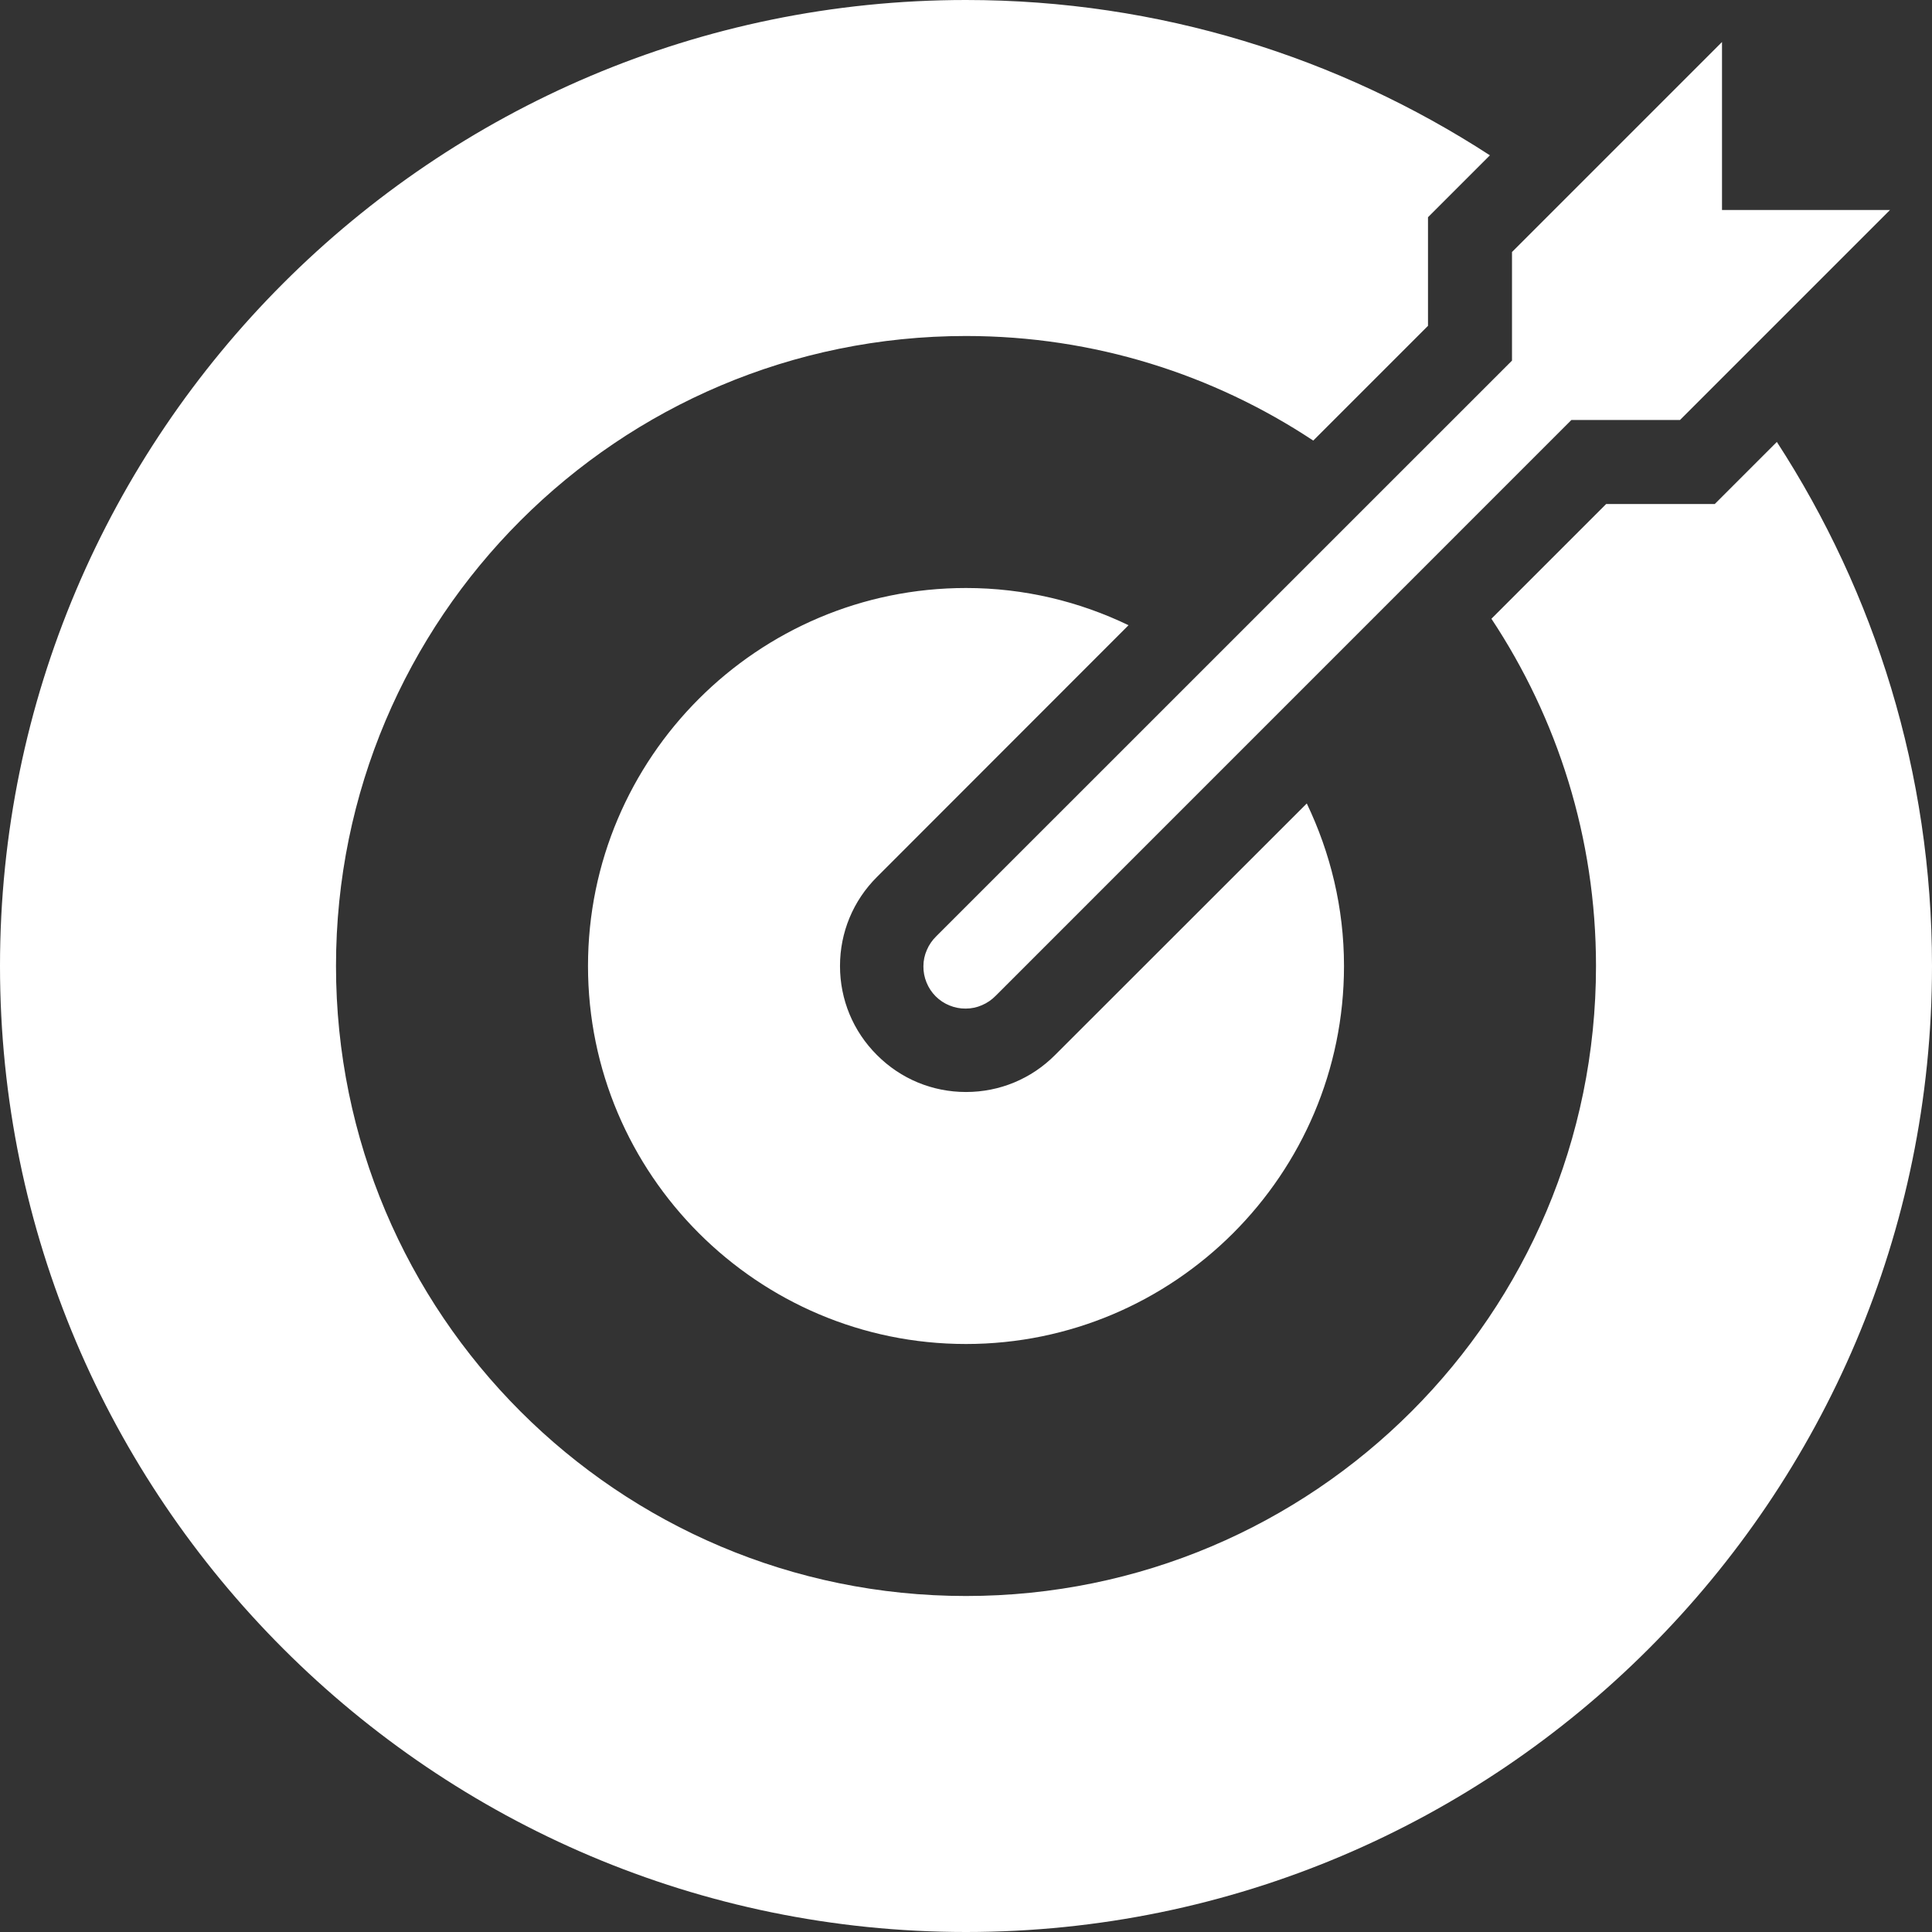
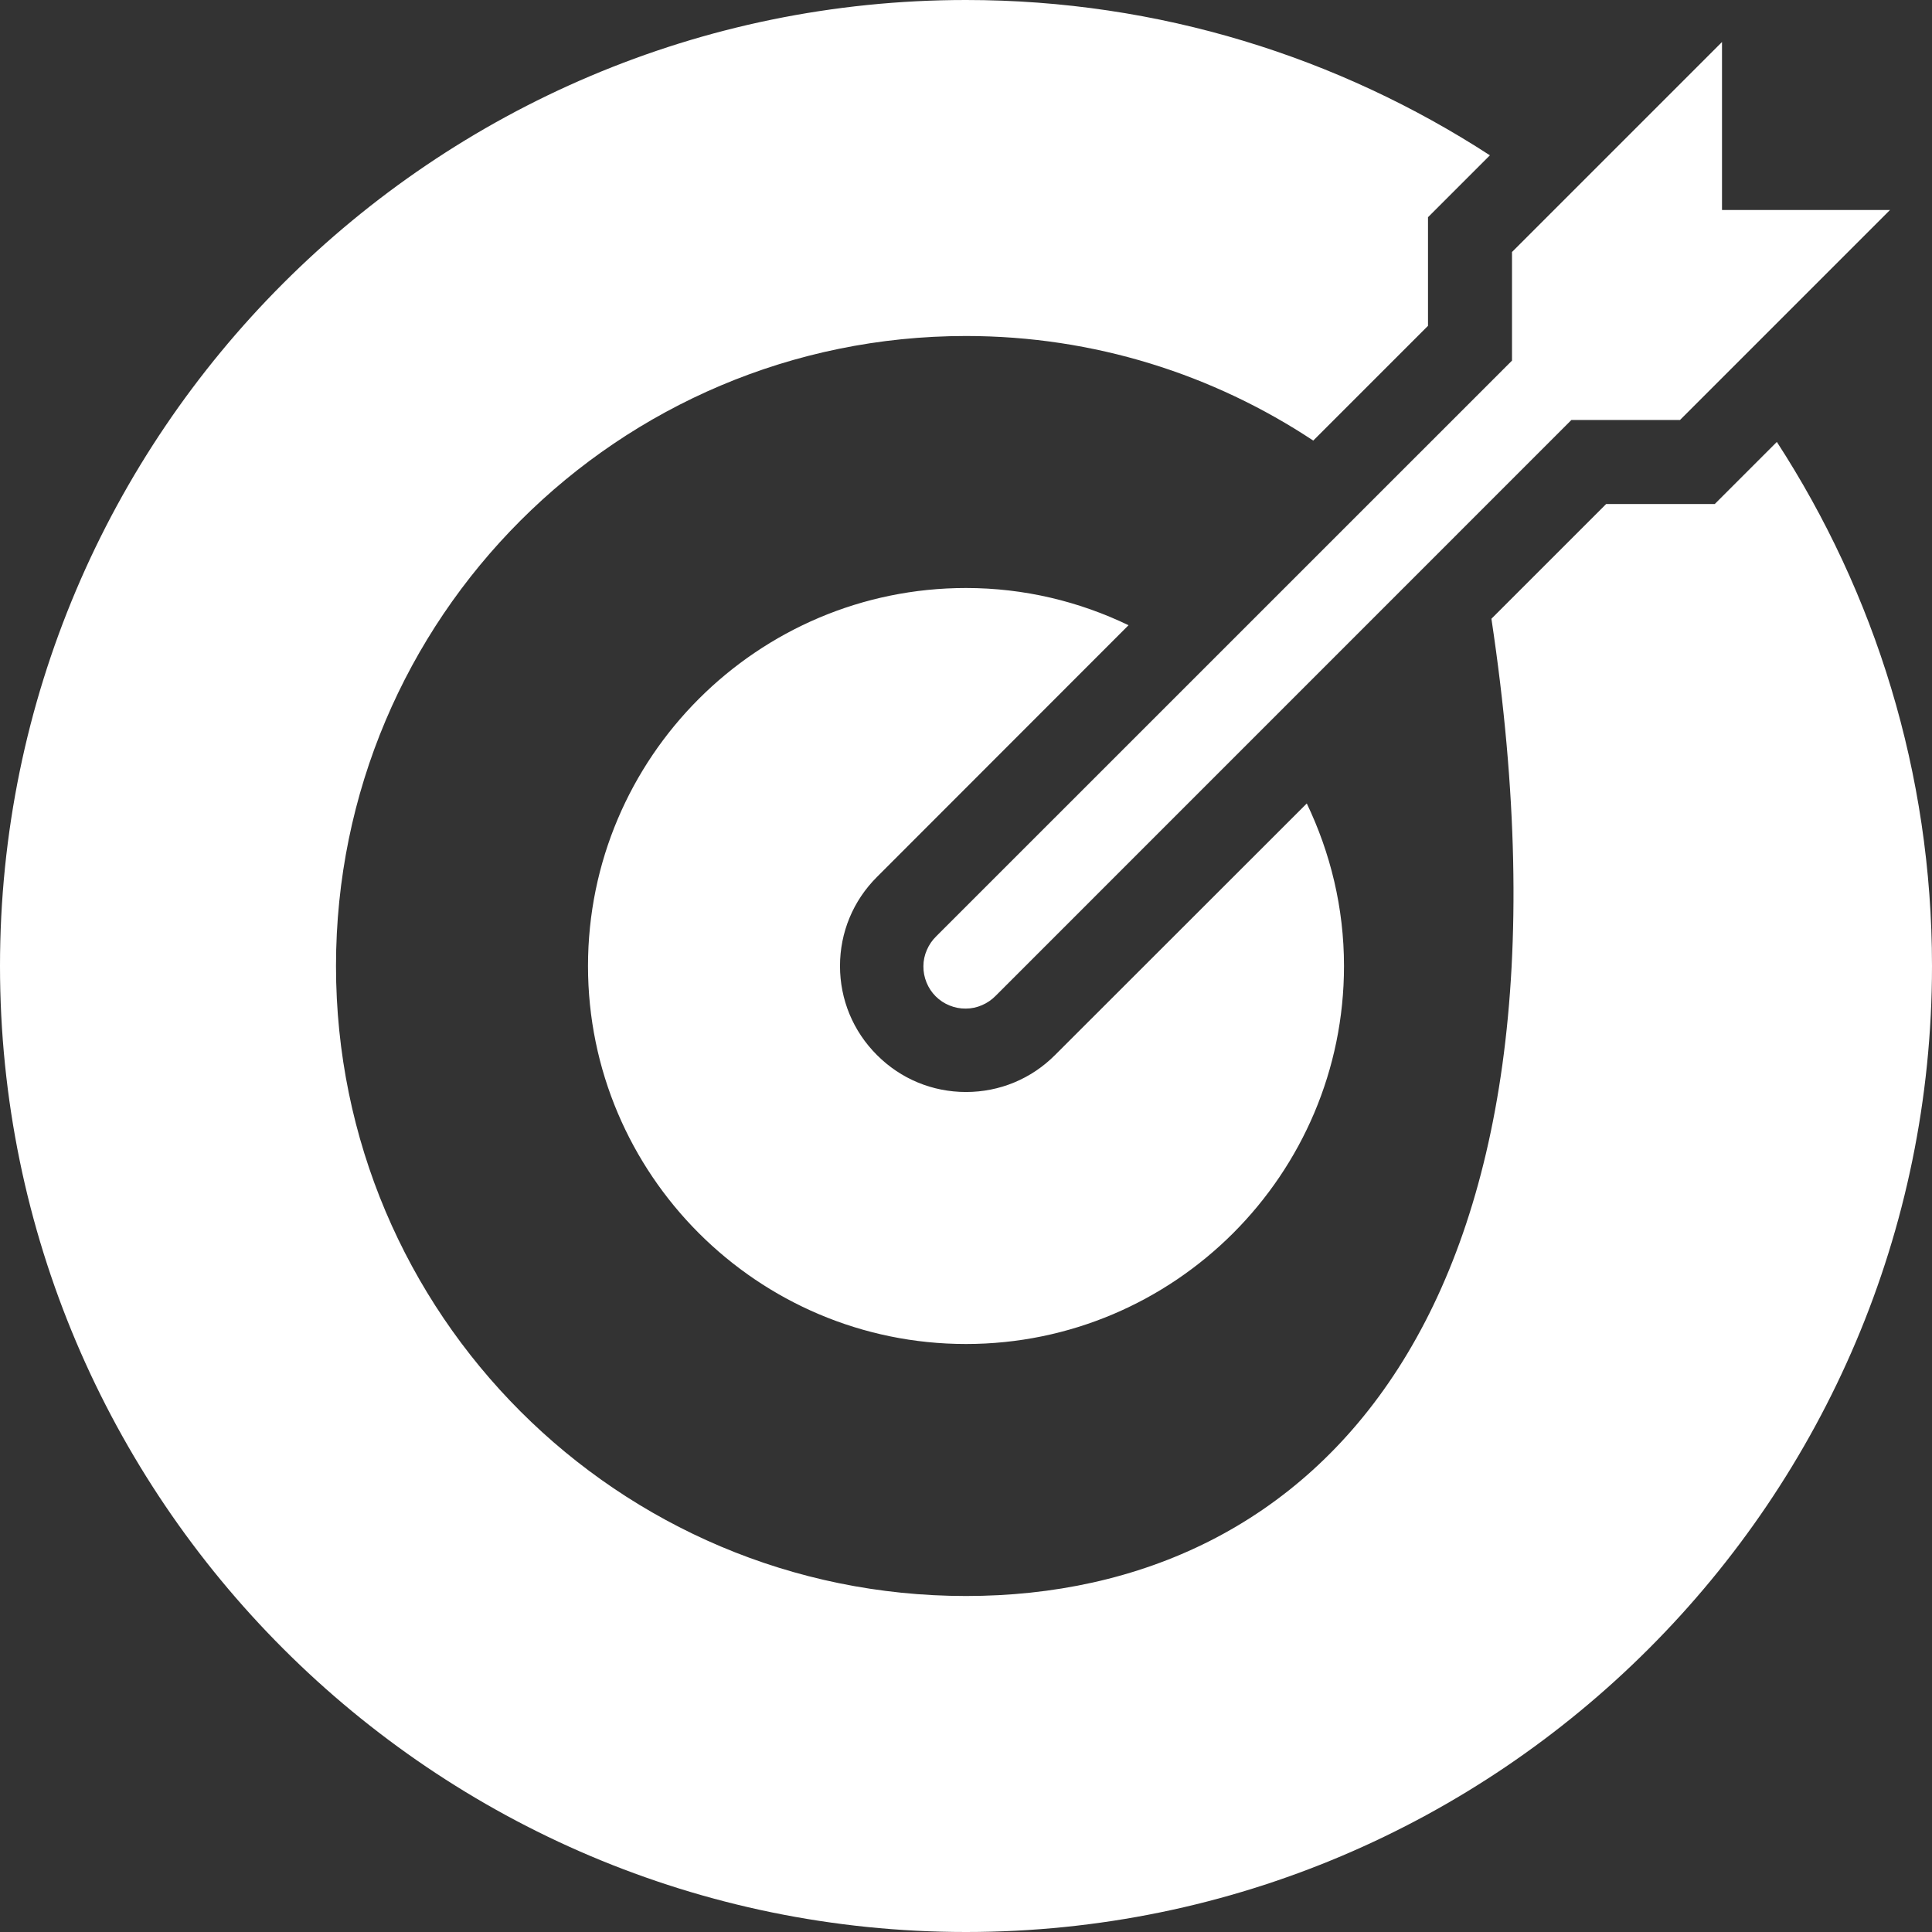
<svg xmlns="http://www.w3.org/2000/svg" width="23" height="23" viewBox="0 0 23 23" fill="none">
  <rect x="0" y="0" width="23" height="23" fill="#333333" stroke="none" />
-   <path d="M11.5 0C5.159 0 0 5.159 0 11.5C0 17.841 5.159 23 11.5 23C17.841 23 23 17.841 23 11.5C23 9.201 22.32 7.06 21.153 5.261L20.707 5.707L20.414 6H20H19.121L17.755 7.366C18.54 8.552 19 9.972 19 11.5C19 15.642 15.642 19 11.5 19C7.358 19 4 15.642 4 11.5C4 7.358 7.358 4 11.5 4C13.028 4 14.448 4.46 15.634 5.245L17 3.879V3V2.586L17.293 2.293L17.737 1.849C15.939 0.682 13.799 0 11.5 0ZM20.5 0.5L18 3V4.293L11.146 11.146C11.098 11.193 11.06 11.248 11.034 11.309C11.007 11.37 10.993 11.436 10.993 11.502C10.992 11.569 11.005 11.635 11.03 11.696C11.055 11.758 11.092 11.814 11.139 11.861C11.186 11.908 11.242 11.945 11.304 11.97C11.365 11.995 11.431 12.008 11.498 12.007C11.564 12.007 11.63 11.993 11.691 11.966C11.752 11.94 11.807 11.902 11.854 11.854L18.707 5H20L22.5 2.5H20.5V0.5ZM11.5 7C9.019 7 7 9.019 7 11.5C7 13.981 9.019 16 11.5 16C13.981 16 16 13.981 16 11.5C16 10.806 15.838 10.152 15.557 9.565L12.56 12.56C12.277 12.844 11.9 13 11.5 13C11.1 13 10.723 12.844 10.44 12.56C10.156 12.277 10 11.9 10 11.5C10 11.1 10.156 10.723 10.44 10.44L13.435 7.443C12.849 7.161 12.194 7 11.5 7Z" fill="white" />
+   <path d="M11.5 0C5.159 0 0 5.159 0 11.5C0 17.841 5.159 23 11.5 23C17.841 23 23 17.841 23 11.5C23 9.201 22.32 7.06 21.153 5.261L20.707 5.707L20.414 6H20H19.121L17.755 7.366C19 15.642 15.642 19 11.5 19C7.358 19 4 15.642 4 11.5C4 7.358 7.358 4 11.5 4C13.028 4 14.448 4.46 15.634 5.245L17 3.879V3V2.586L17.293 2.293L17.737 1.849C15.939 0.682 13.799 0 11.5 0ZM20.5 0.5L18 3V4.293L11.146 11.146C11.098 11.193 11.06 11.248 11.034 11.309C11.007 11.37 10.993 11.436 10.993 11.502C10.992 11.569 11.005 11.635 11.03 11.696C11.055 11.758 11.092 11.814 11.139 11.861C11.186 11.908 11.242 11.945 11.304 11.97C11.365 11.995 11.431 12.008 11.498 12.007C11.564 12.007 11.63 11.993 11.691 11.966C11.752 11.94 11.807 11.902 11.854 11.854L18.707 5H20L22.5 2.5H20.5V0.5ZM11.5 7C9.019 7 7 9.019 7 11.5C7 13.981 9.019 16 11.5 16C13.981 16 16 13.981 16 11.5C16 10.806 15.838 10.152 15.557 9.565L12.56 12.56C12.277 12.844 11.9 13 11.5 13C11.1 13 10.723 12.844 10.44 12.56C10.156 12.277 10 11.9 10 11.5C10 11.1 10.156 10.723 10.44 10.44L13.435 7.443C12.849 7.161 12.194 7 11.5 7Z" fill="white" />
</svg>